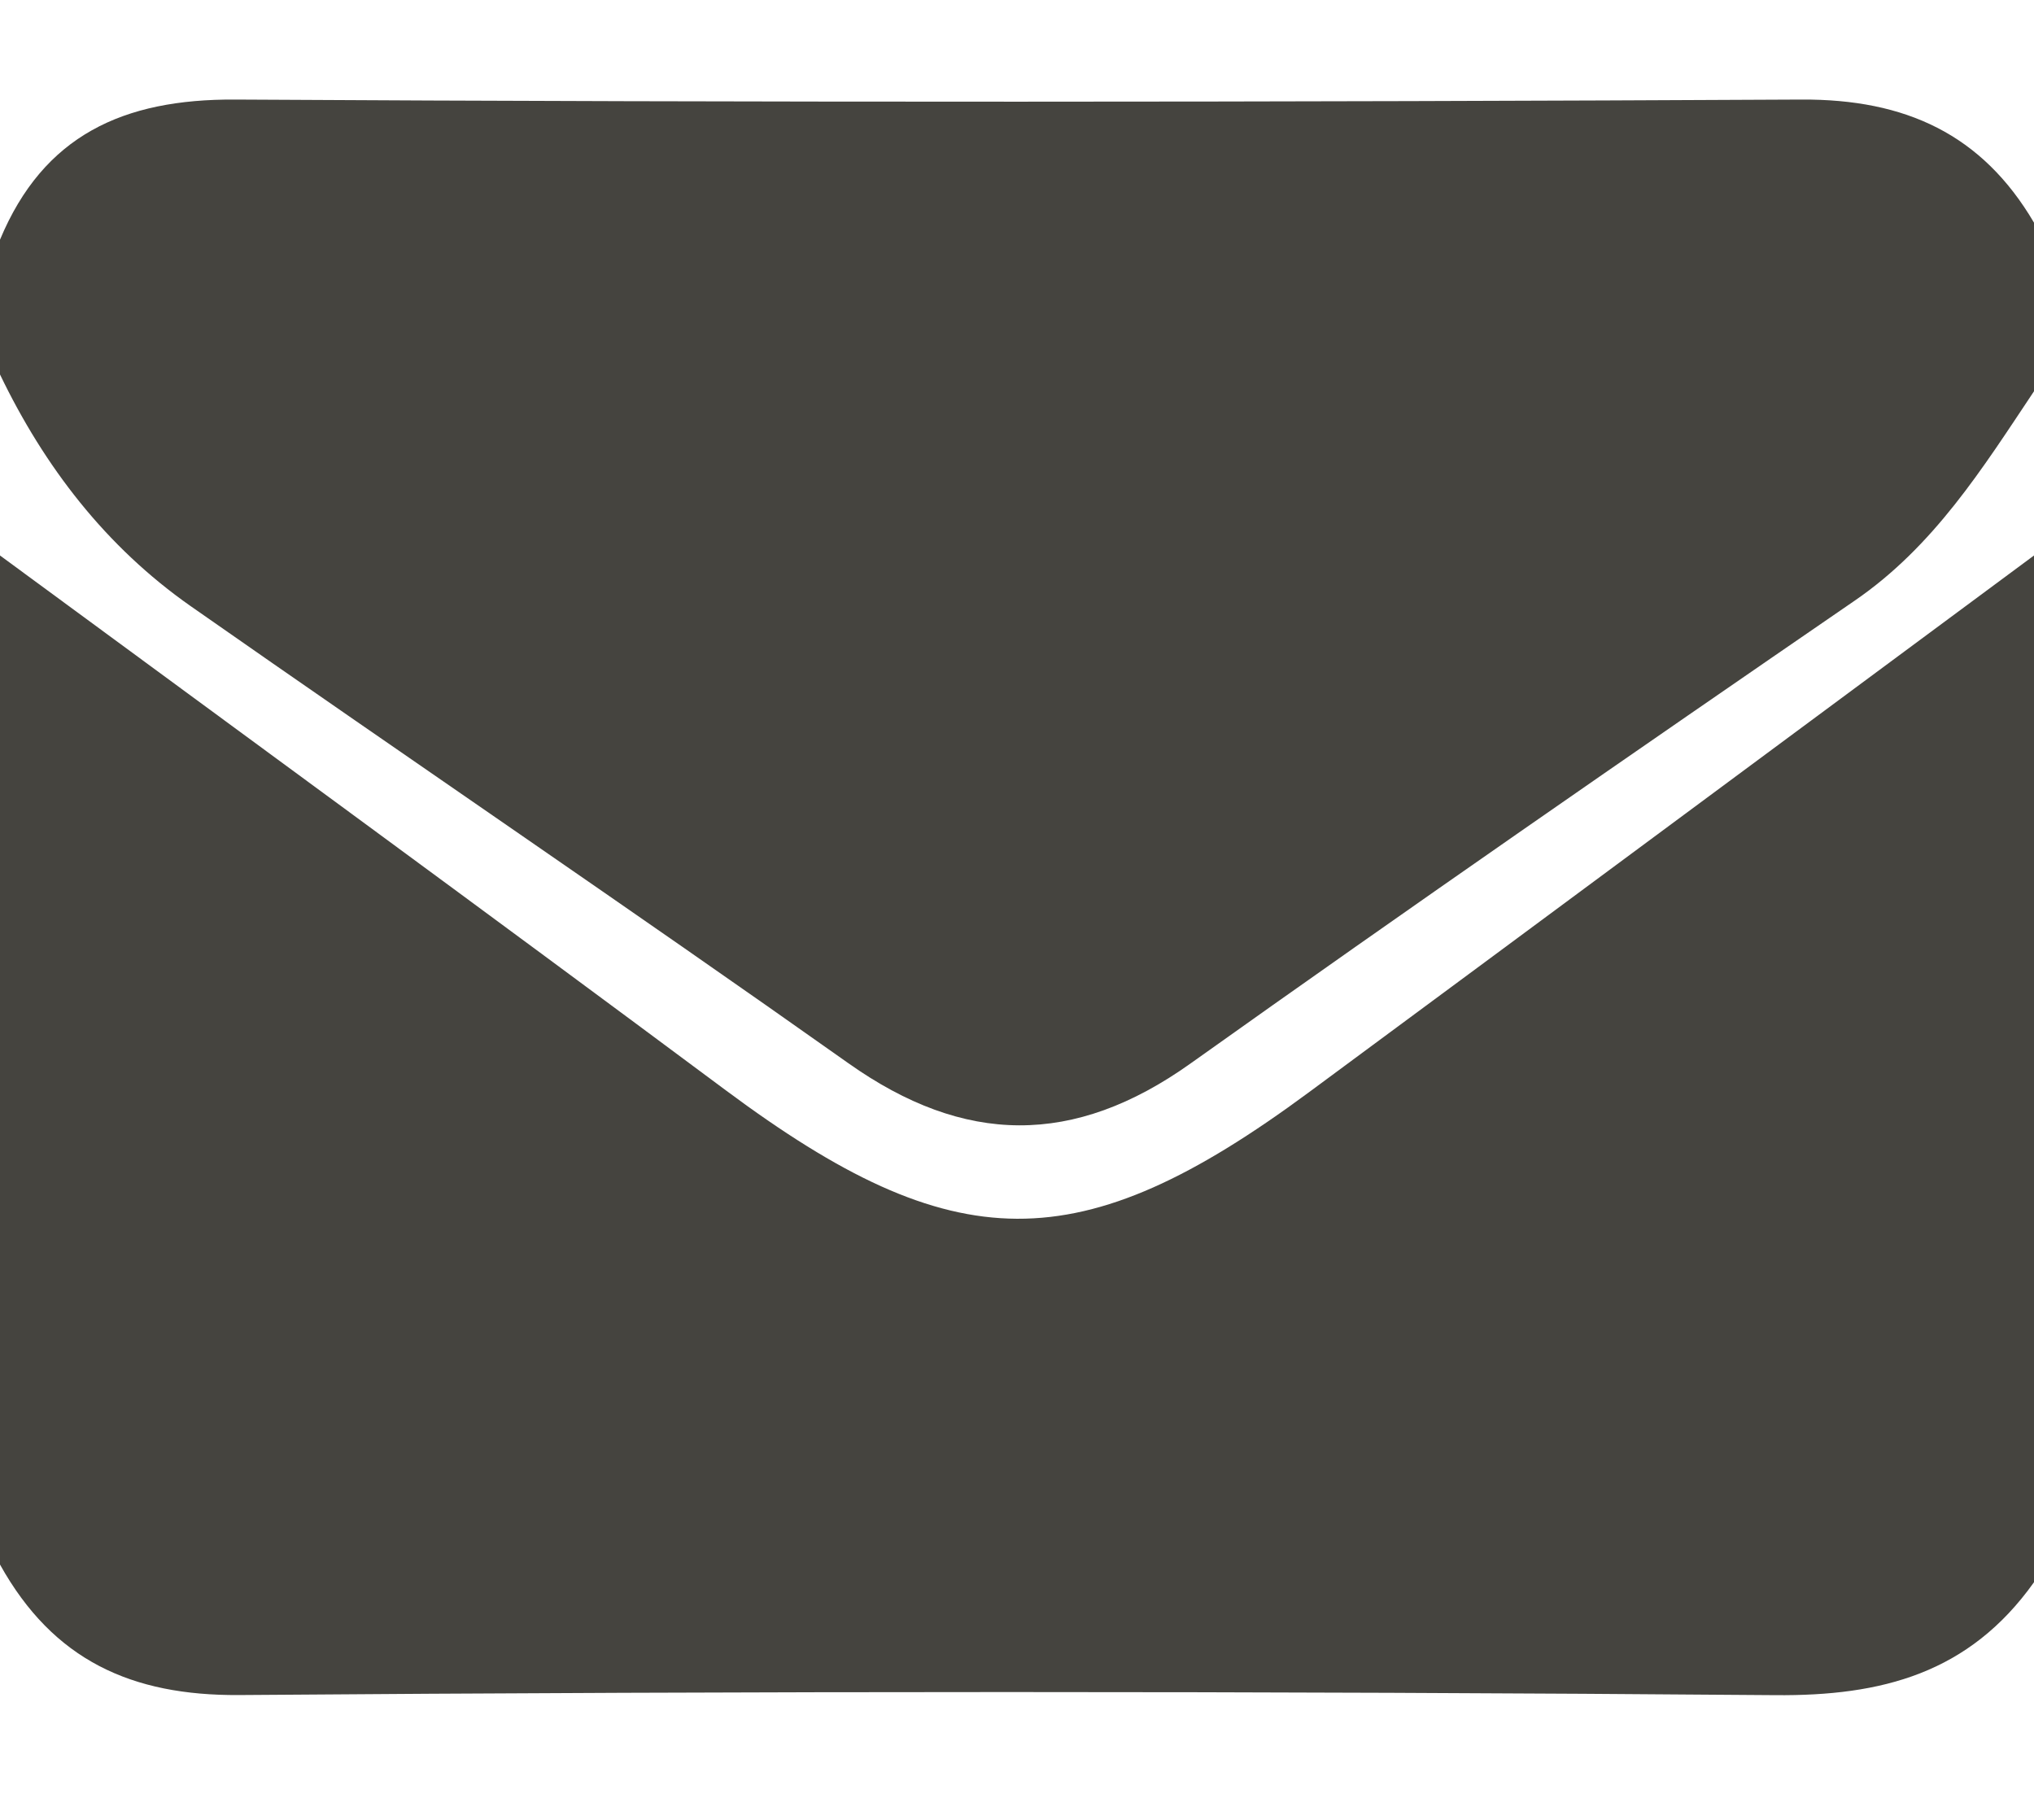
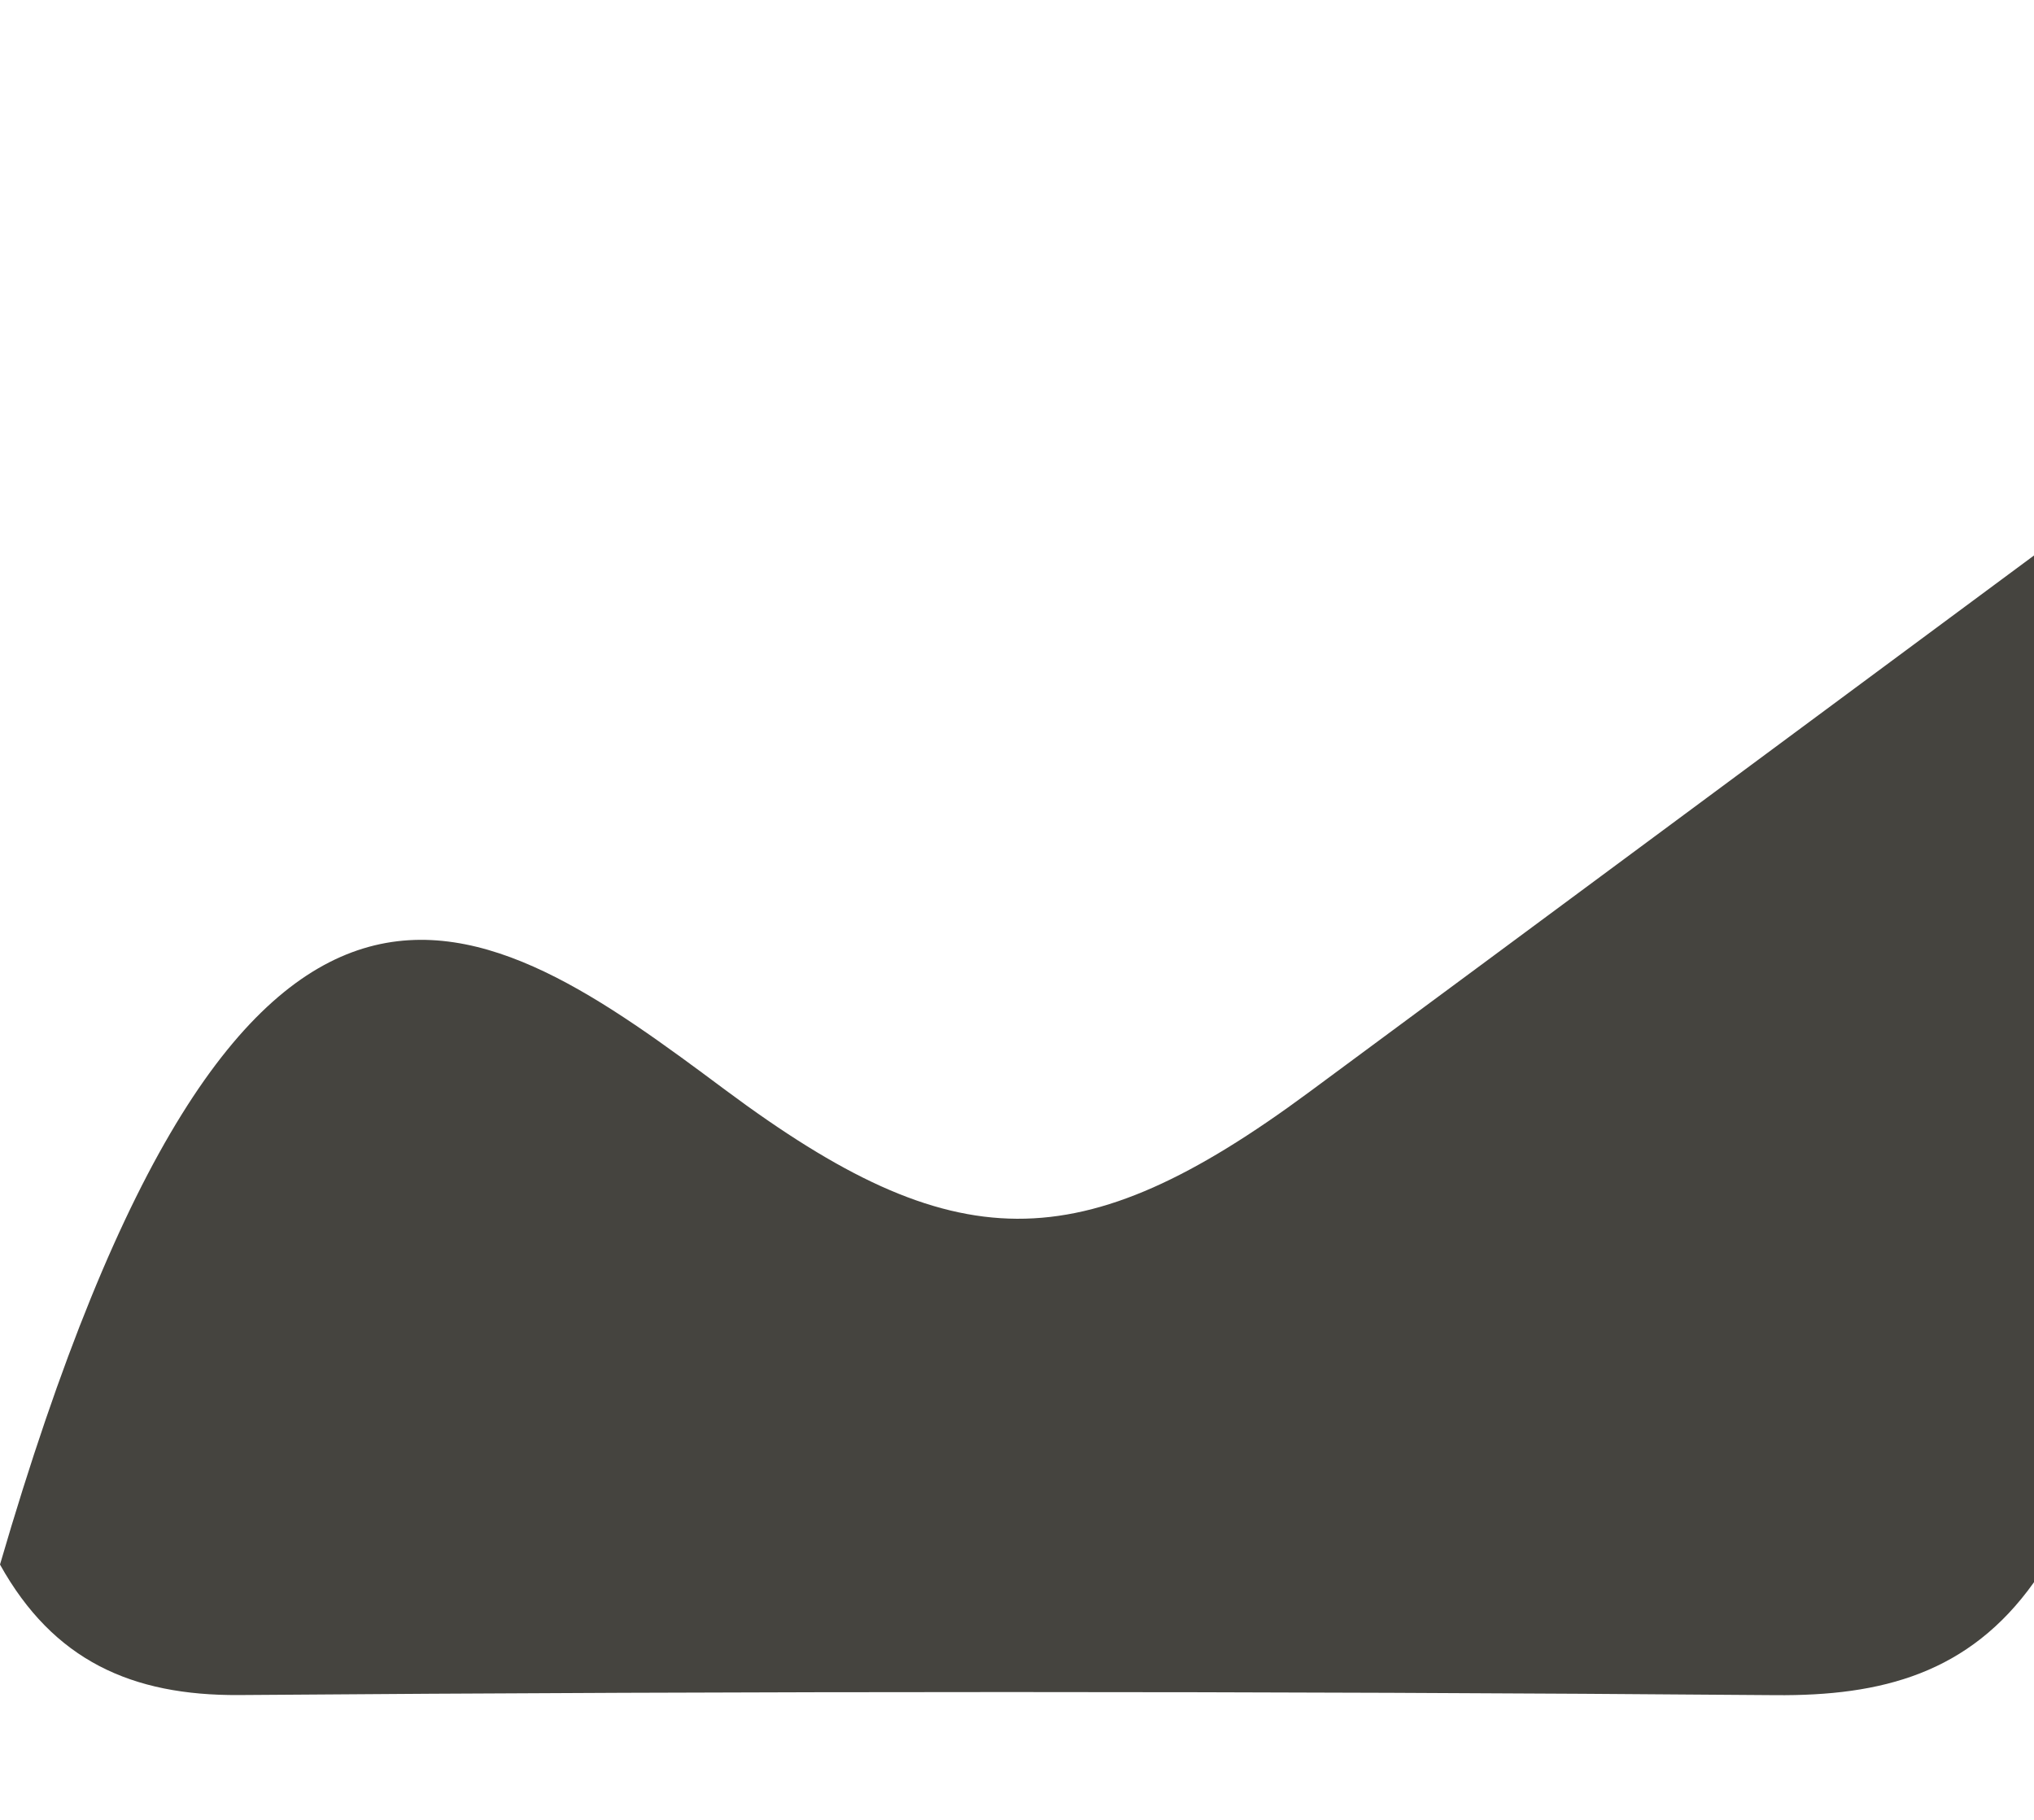
<svg xmlns="http://www.w3.org/2000/svg" fill="none" viewBox="0 0 19 17" height="17" width="19">
-   <path fill="#45443F" d="M0 14.615C0 11.473 0 8.331 0 5.189C2.261 6.852 4.527 8.508 6.78 10.185C8.916 11.774 10.081 11.79 12.23 10.201C14.488 8.533 16.744 6.859 19 5.189V14.78C18.394 15.632 17.578 15.844 16.582 15.835C11.799 15.796 7.014 15.797 2.231 15.834C1.23 15.84 0.499 15.511 0 14.615Z" />
-   <path fill="#45443F" d="M19 3.655C18.52 4.374 18.066 5.103 17.325 5.611C15.248 7.038 13.173 8.473 11.12 9.935C10.032 10.71 9.009 10.7 7.925 9.932C5.888 8.49 3.822 7.09 1.778 5.66C0.99 5.107 0.416 4.362 0 3.498V2.239C0.407 1.264 1.151 0.924 2.196 0.93C7.074 0.958 11.953 0.955 16.829 0.93C17.798 0.925 18.514 1.253 19 2.08V3.655Z" />
+   <path fill="#45443F" d="M0 14.615C2.261 6.852 4.527 8.508 6.78 10.185C8.916 11.774 10.081 11.79 12.23 10.201C14.488 8.533 16.744 6.859 19 5.189V14.78C18.394 15.632 17.578 15.844 16.582 15.835C11.799 15.796 7.014 15.797 2.231 15.834C1.23 15.84 0.499 15.511 0 14.615Z" />
</svg>